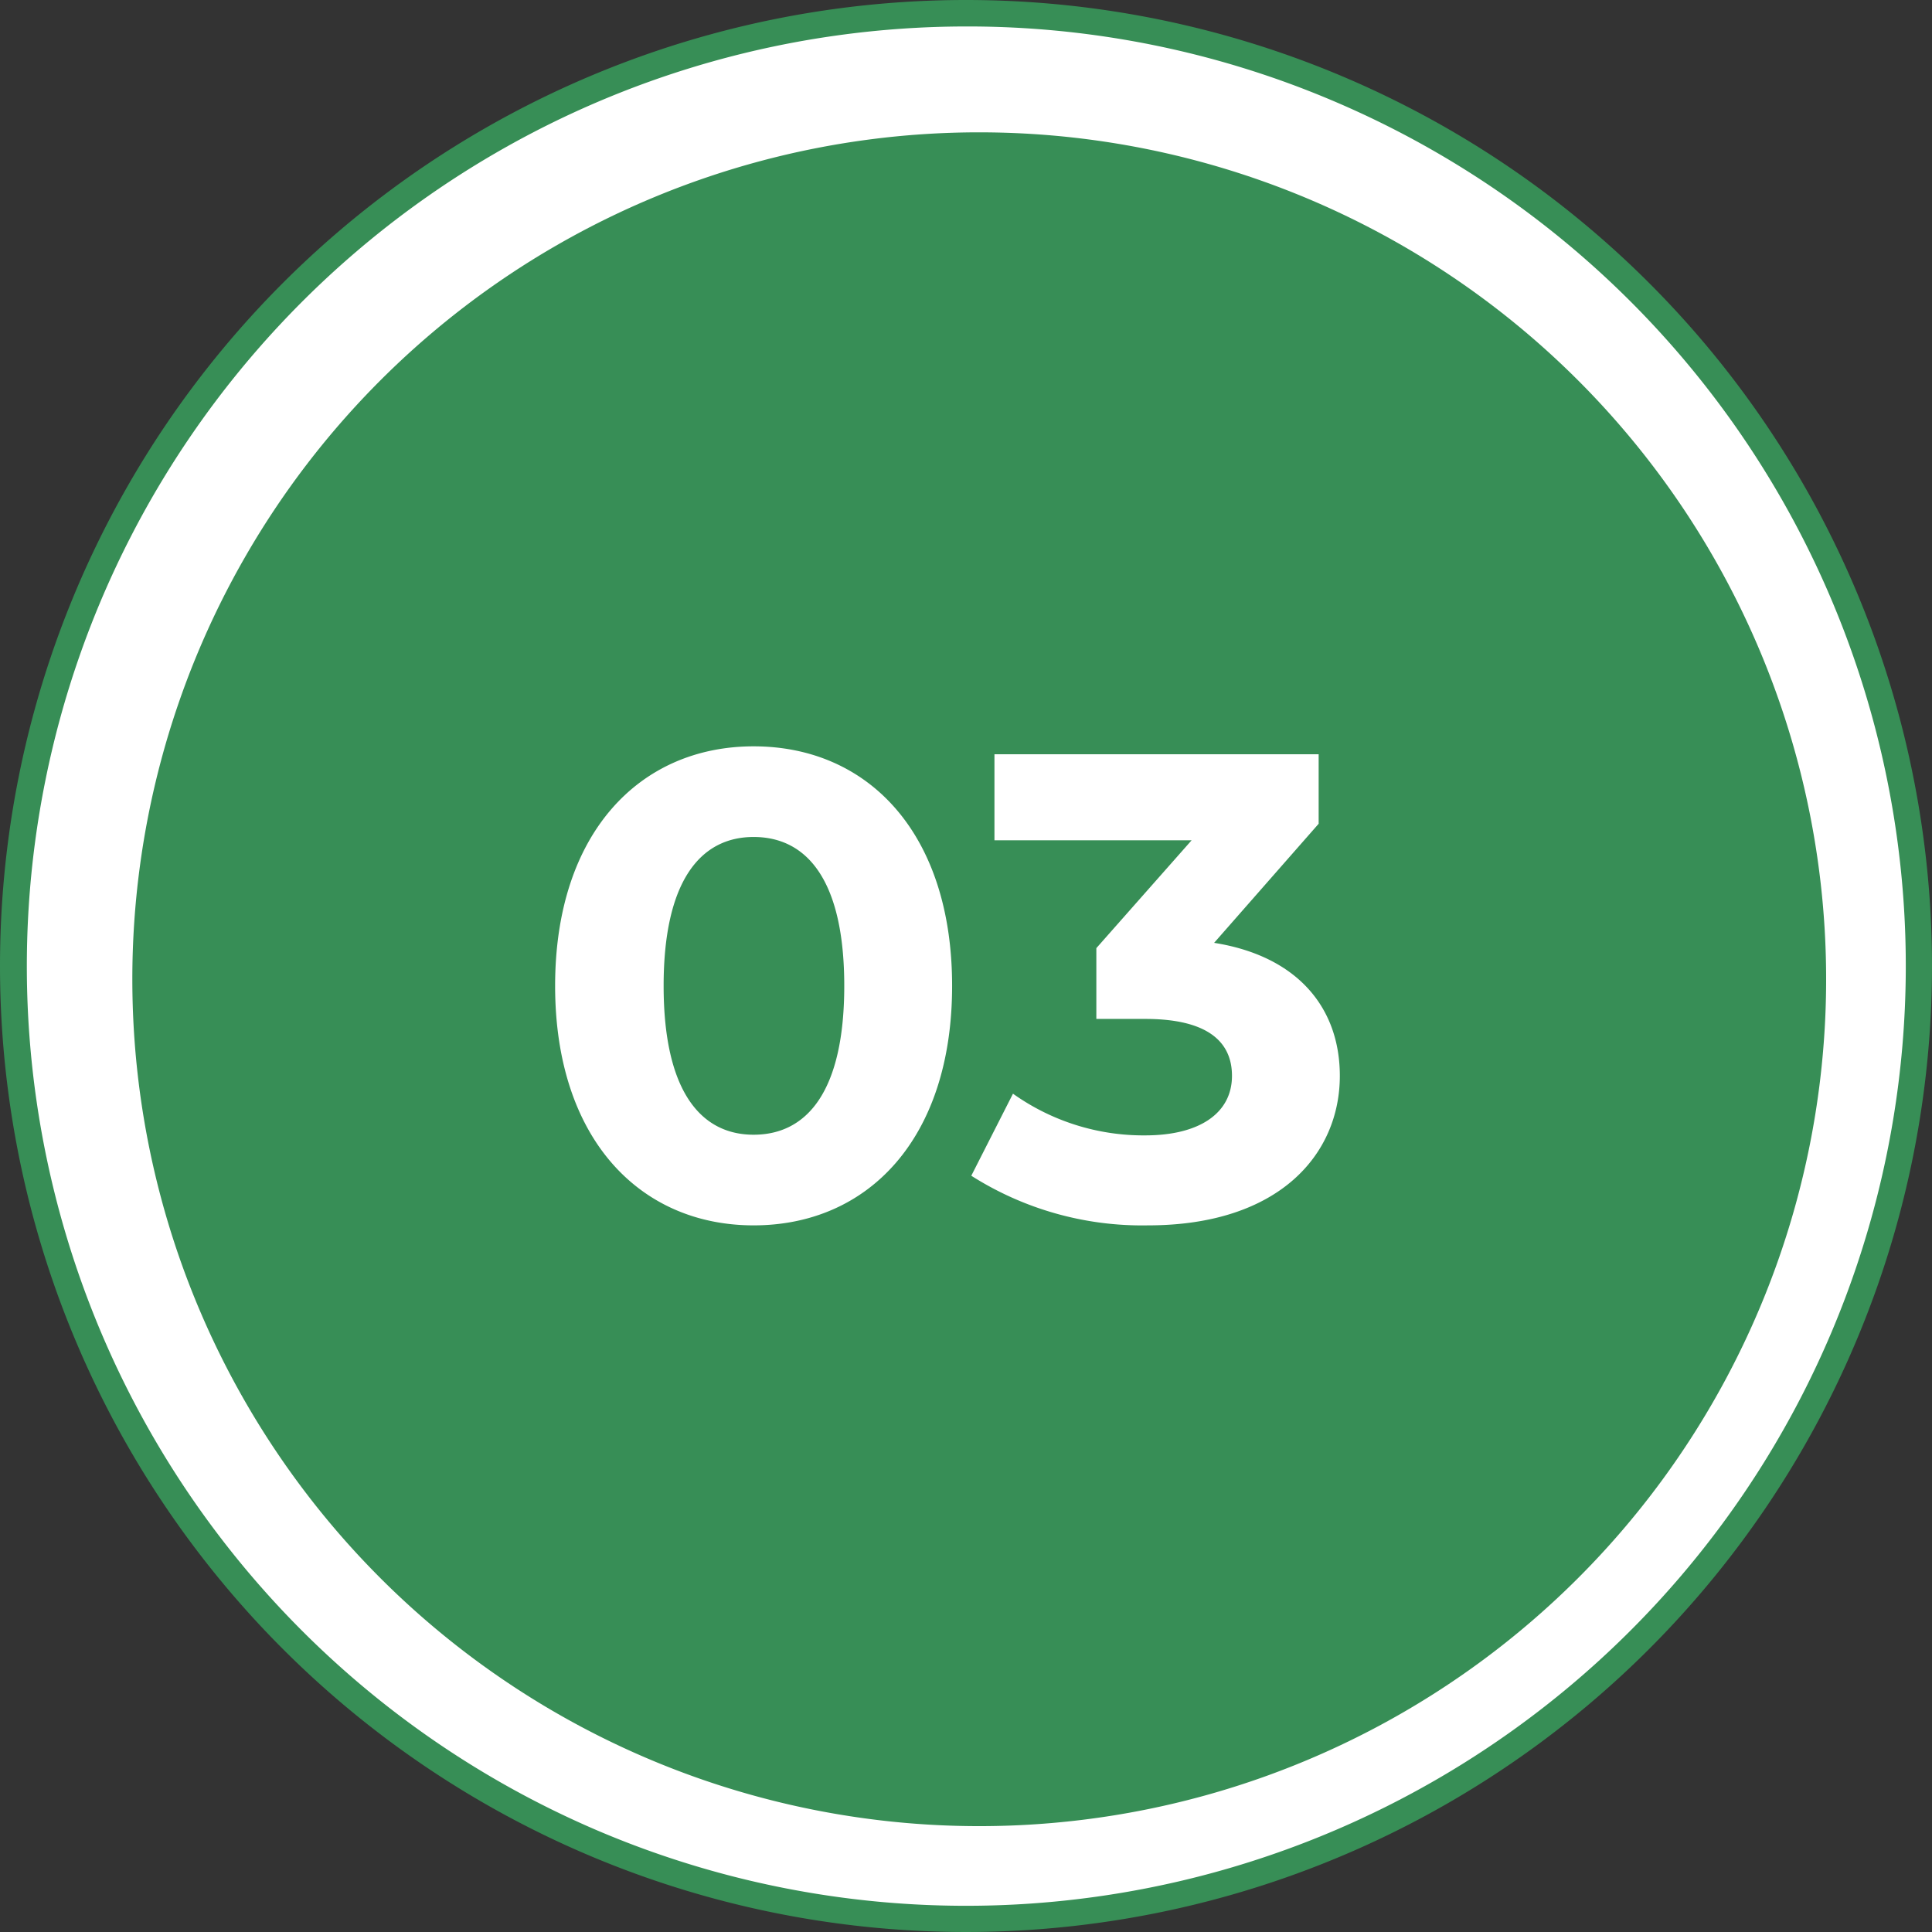
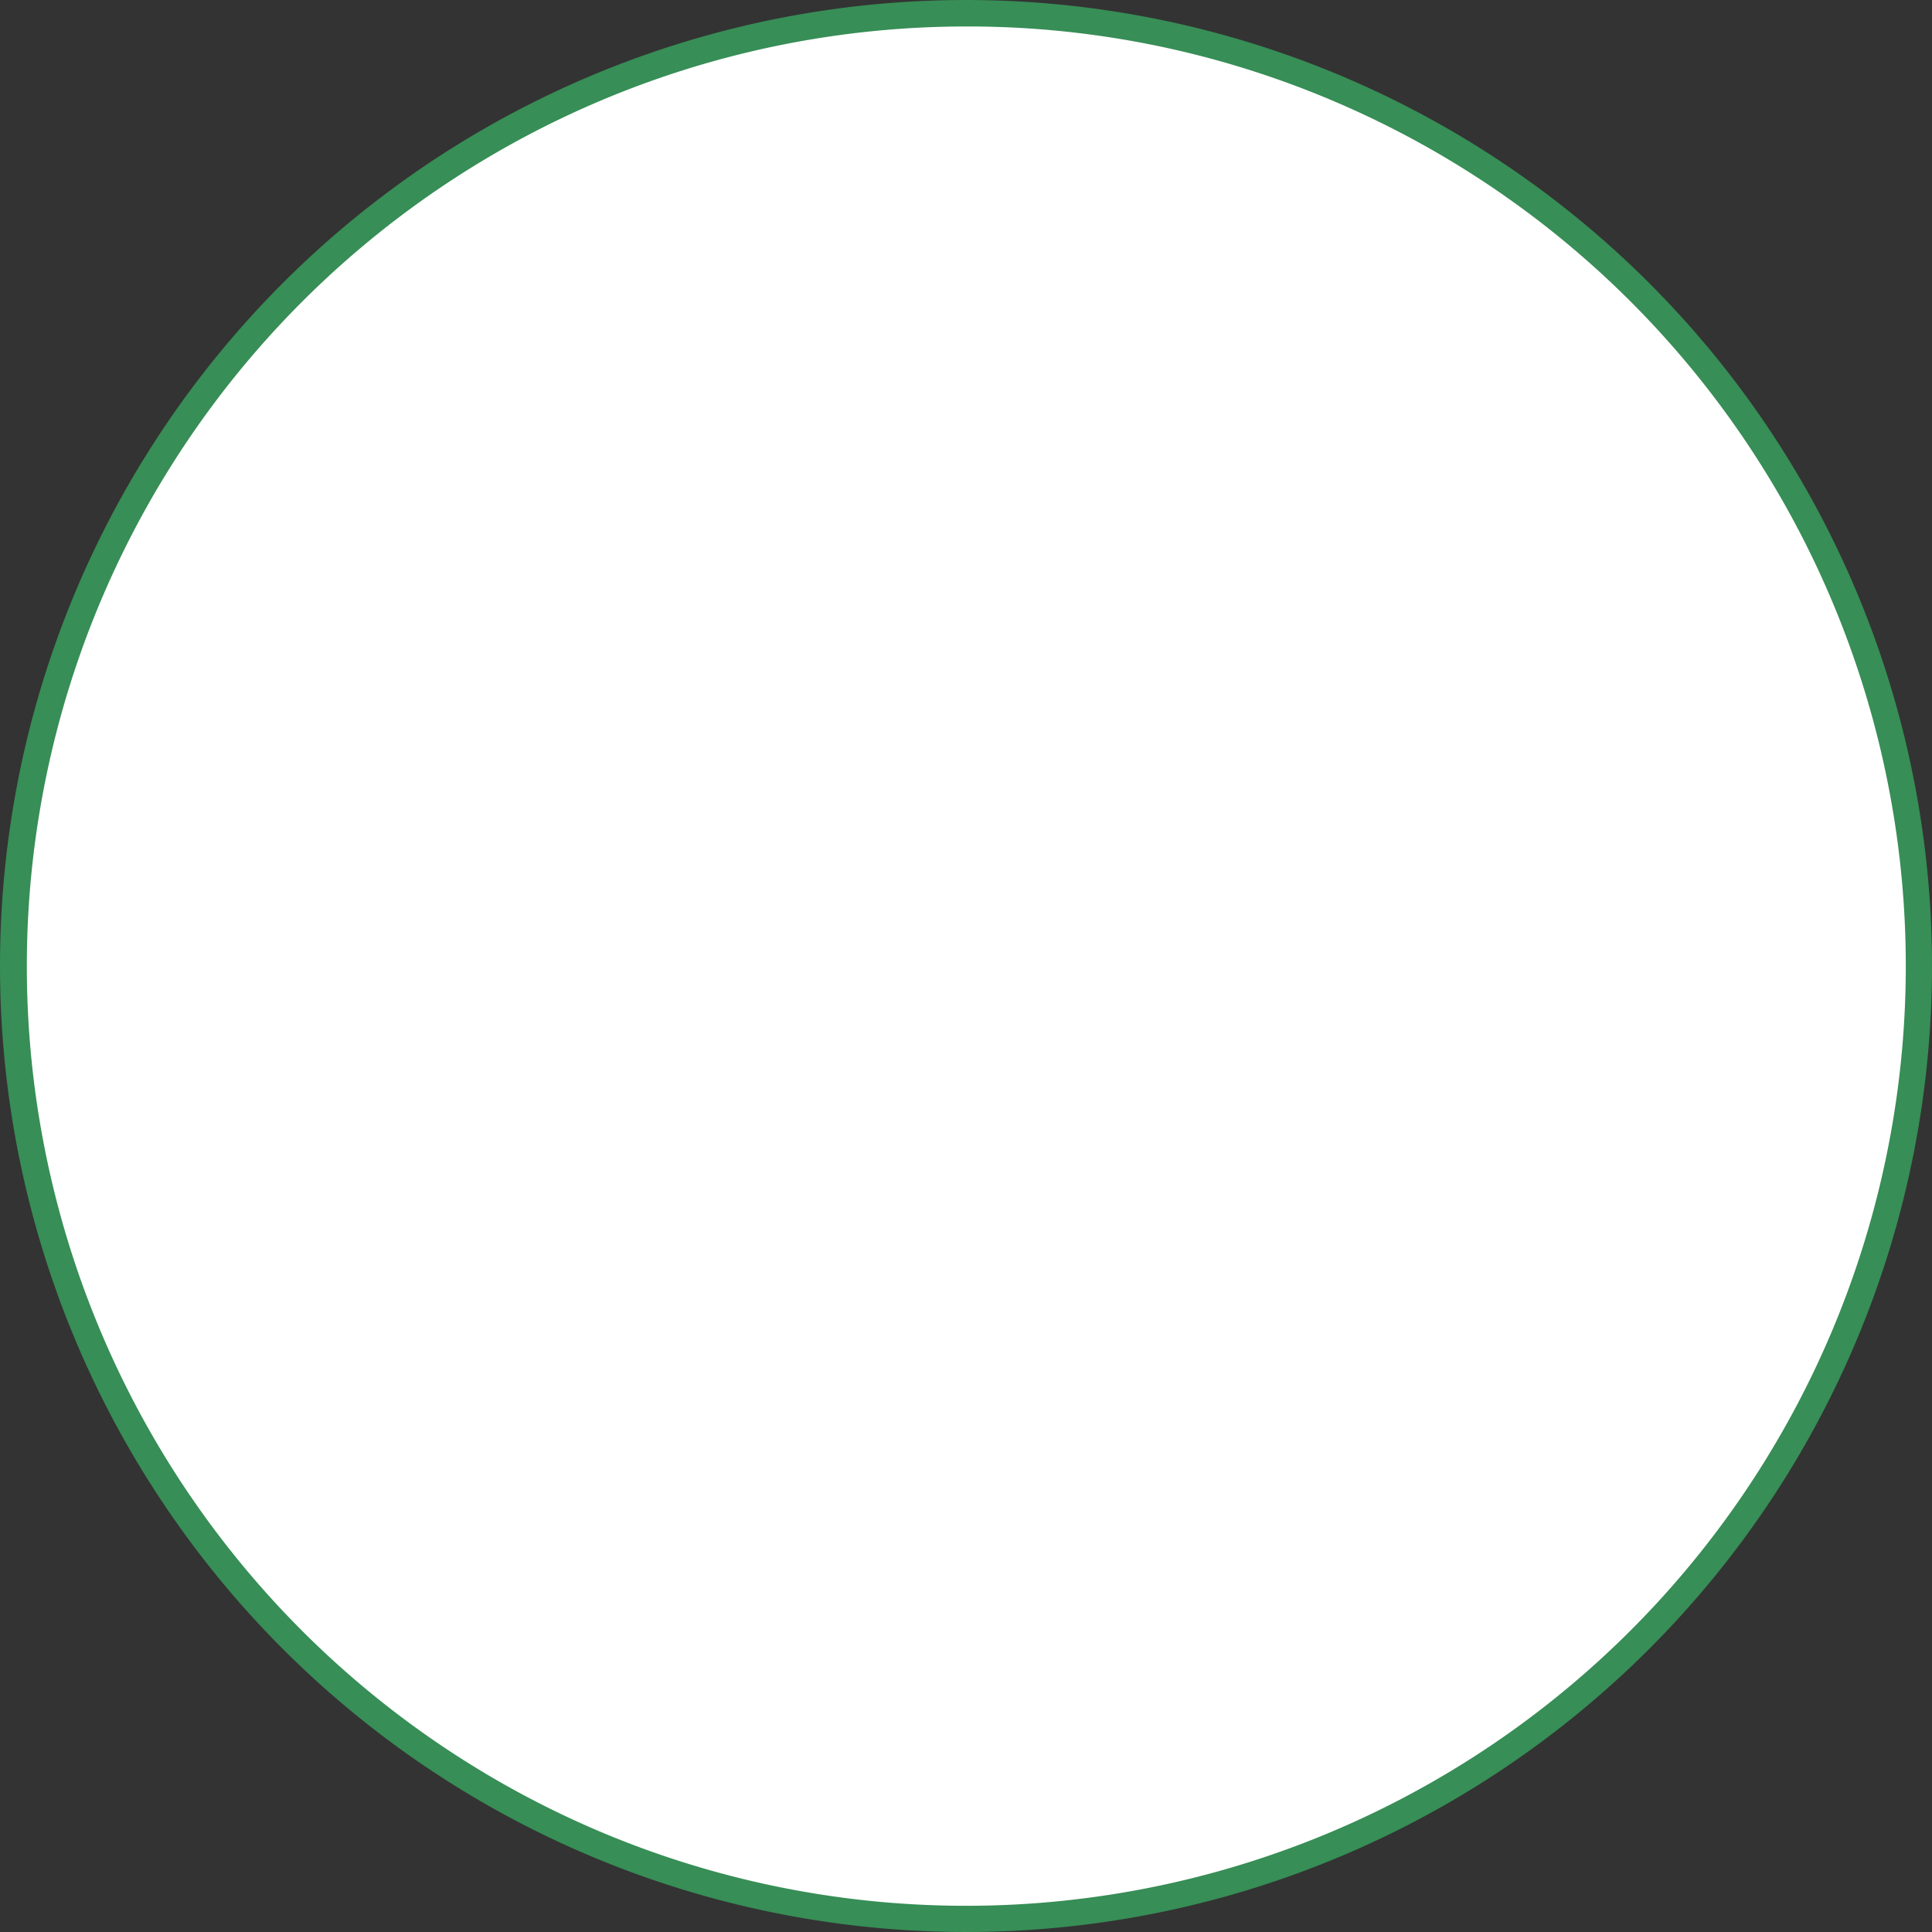
<svg xmlns="http://www.w3.org/2000/svg" width="73" height="73" viewBox="0 0 73 73">
  <rect x="0" y="0" width="73" height="73" fill="#333333" stroke="none" />
  <g id="グループ_387" data-name="グループ 387" transform="translate(11116 2275)">
    <path id="パス_528" data-name="パス 528" d="M36.5,72.5A36.01,36.01,0,0,1,22.487,3.329,36.009,36.009,0,0,1,50.513,69.671,35.774,35.774,0,0,1,36.5,72.5Z" transform="translate(-11116 -2275)" fill="#fff" />
    <path id="パス_529" data-name="パス 529" d="M36.5,1A35.51,35.51,0,0,0,22.682,69.211,35.509,35.509,0,0,0,50.318,3.789,35.277,35.277,0,0,0,36.5,1m0-1A36.5,36.5,0,1,1,0,36.5,36.5,36.5,0,0,1,36.5,0Z" transform="translate(-11116 -2275)" fill="#378e56" />
-     <path id="パス_156" data-name="パス 156" d="M32,0A32,32,0,1,1,0,32,32,32,0,0,1,32,0Z" transform="translate(-11111 -2270)" fill="#378e56" />
    <path id="パス_164" data-name="パス 164" d="M8.475.3c4.325,0,7.5-3.275,7.5-9.05S12.8-17.8,8.475-17.8c-4.3,0-7.5,3.275-7.5,9.05S4.175.3,8.475.3Zm0-3.425c-2,0-3.4-1.65-3.4-5.625s1.4-5.625,3.4-5.625c2.025,0,3.425,1.65,3.425,5.625S10.5-3.125,8.475-3.125Zm17.4-7.25,3.95-4.5V-17.5H17.575v3.25h7.45l-3.6,4.075V-7.5h1.85c2.3,0,3.275.825,3.275,2.15,0,1.425-1.25,2.25-3.275,2.25a8.5,8.5,0,0,1-5-1.575L16.7-1.575A12.032,12.032,0,0,0,23.375.3c4.975,0,7.25-2.7,7.25-5.65C30.625-7.925,29.025-9.875,25.875-10.375Z" transform="translate(-11096 -2229)" fill="#fff" />
  </g>
</svg>